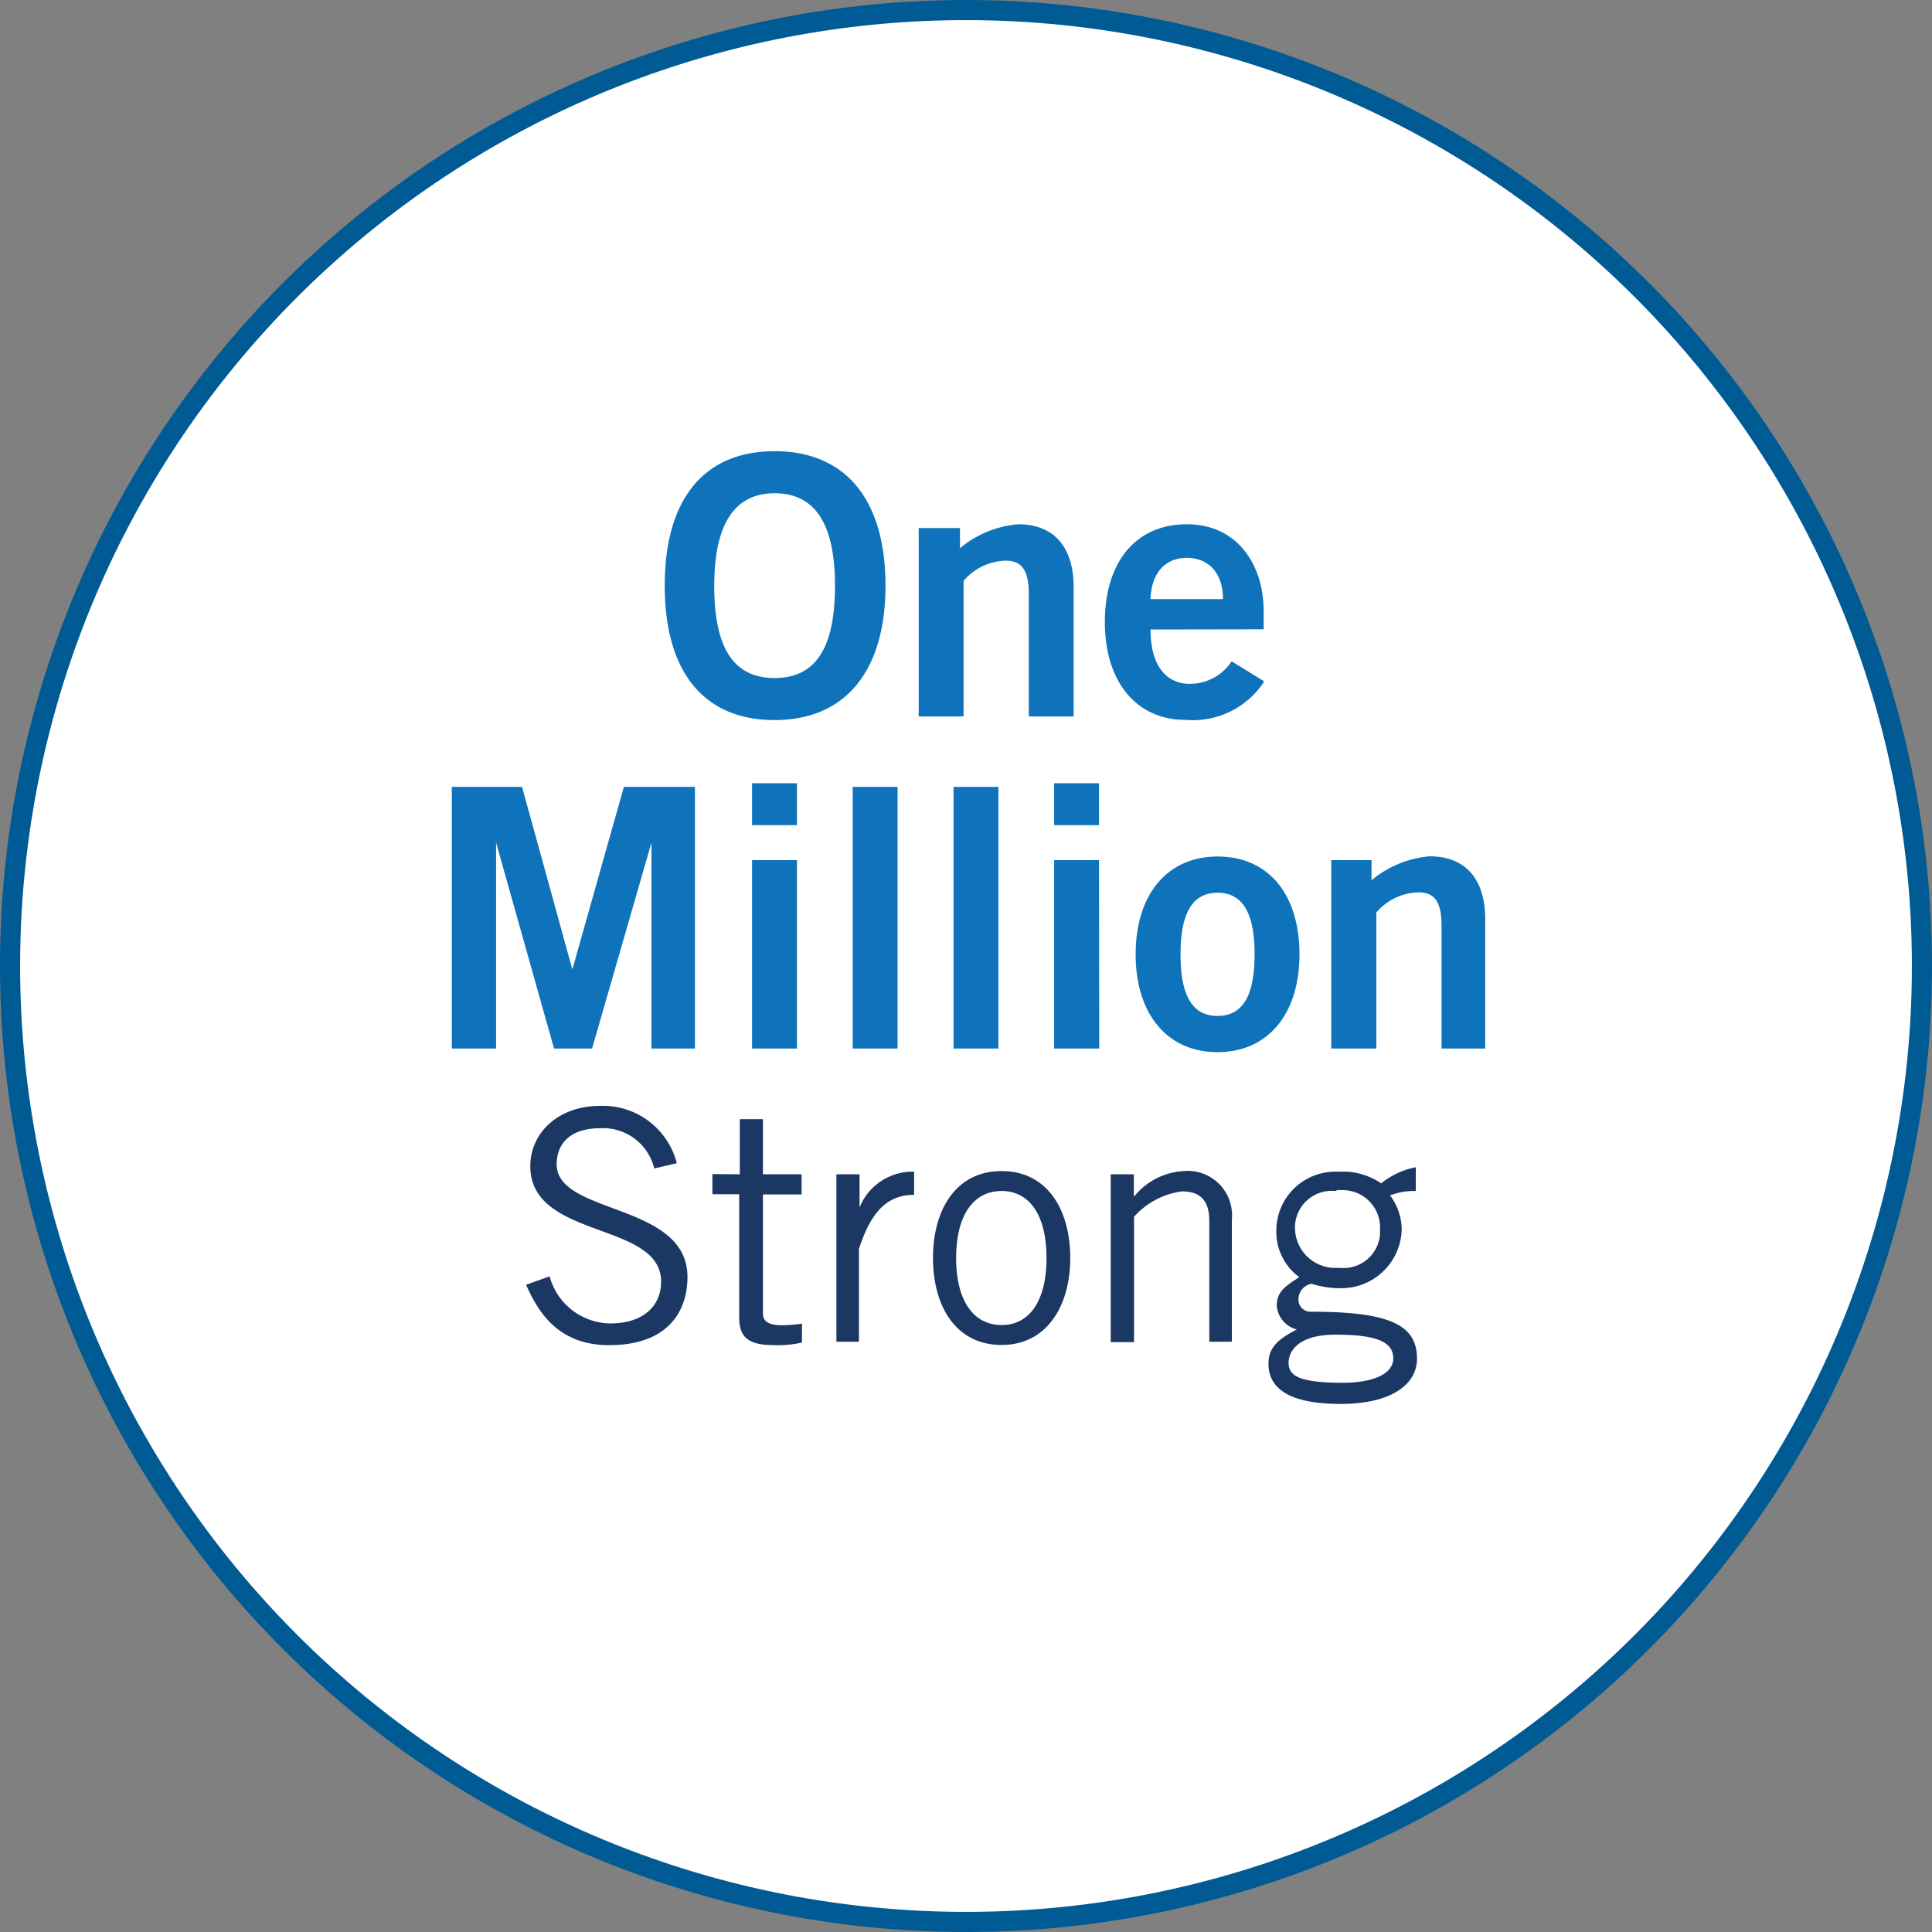
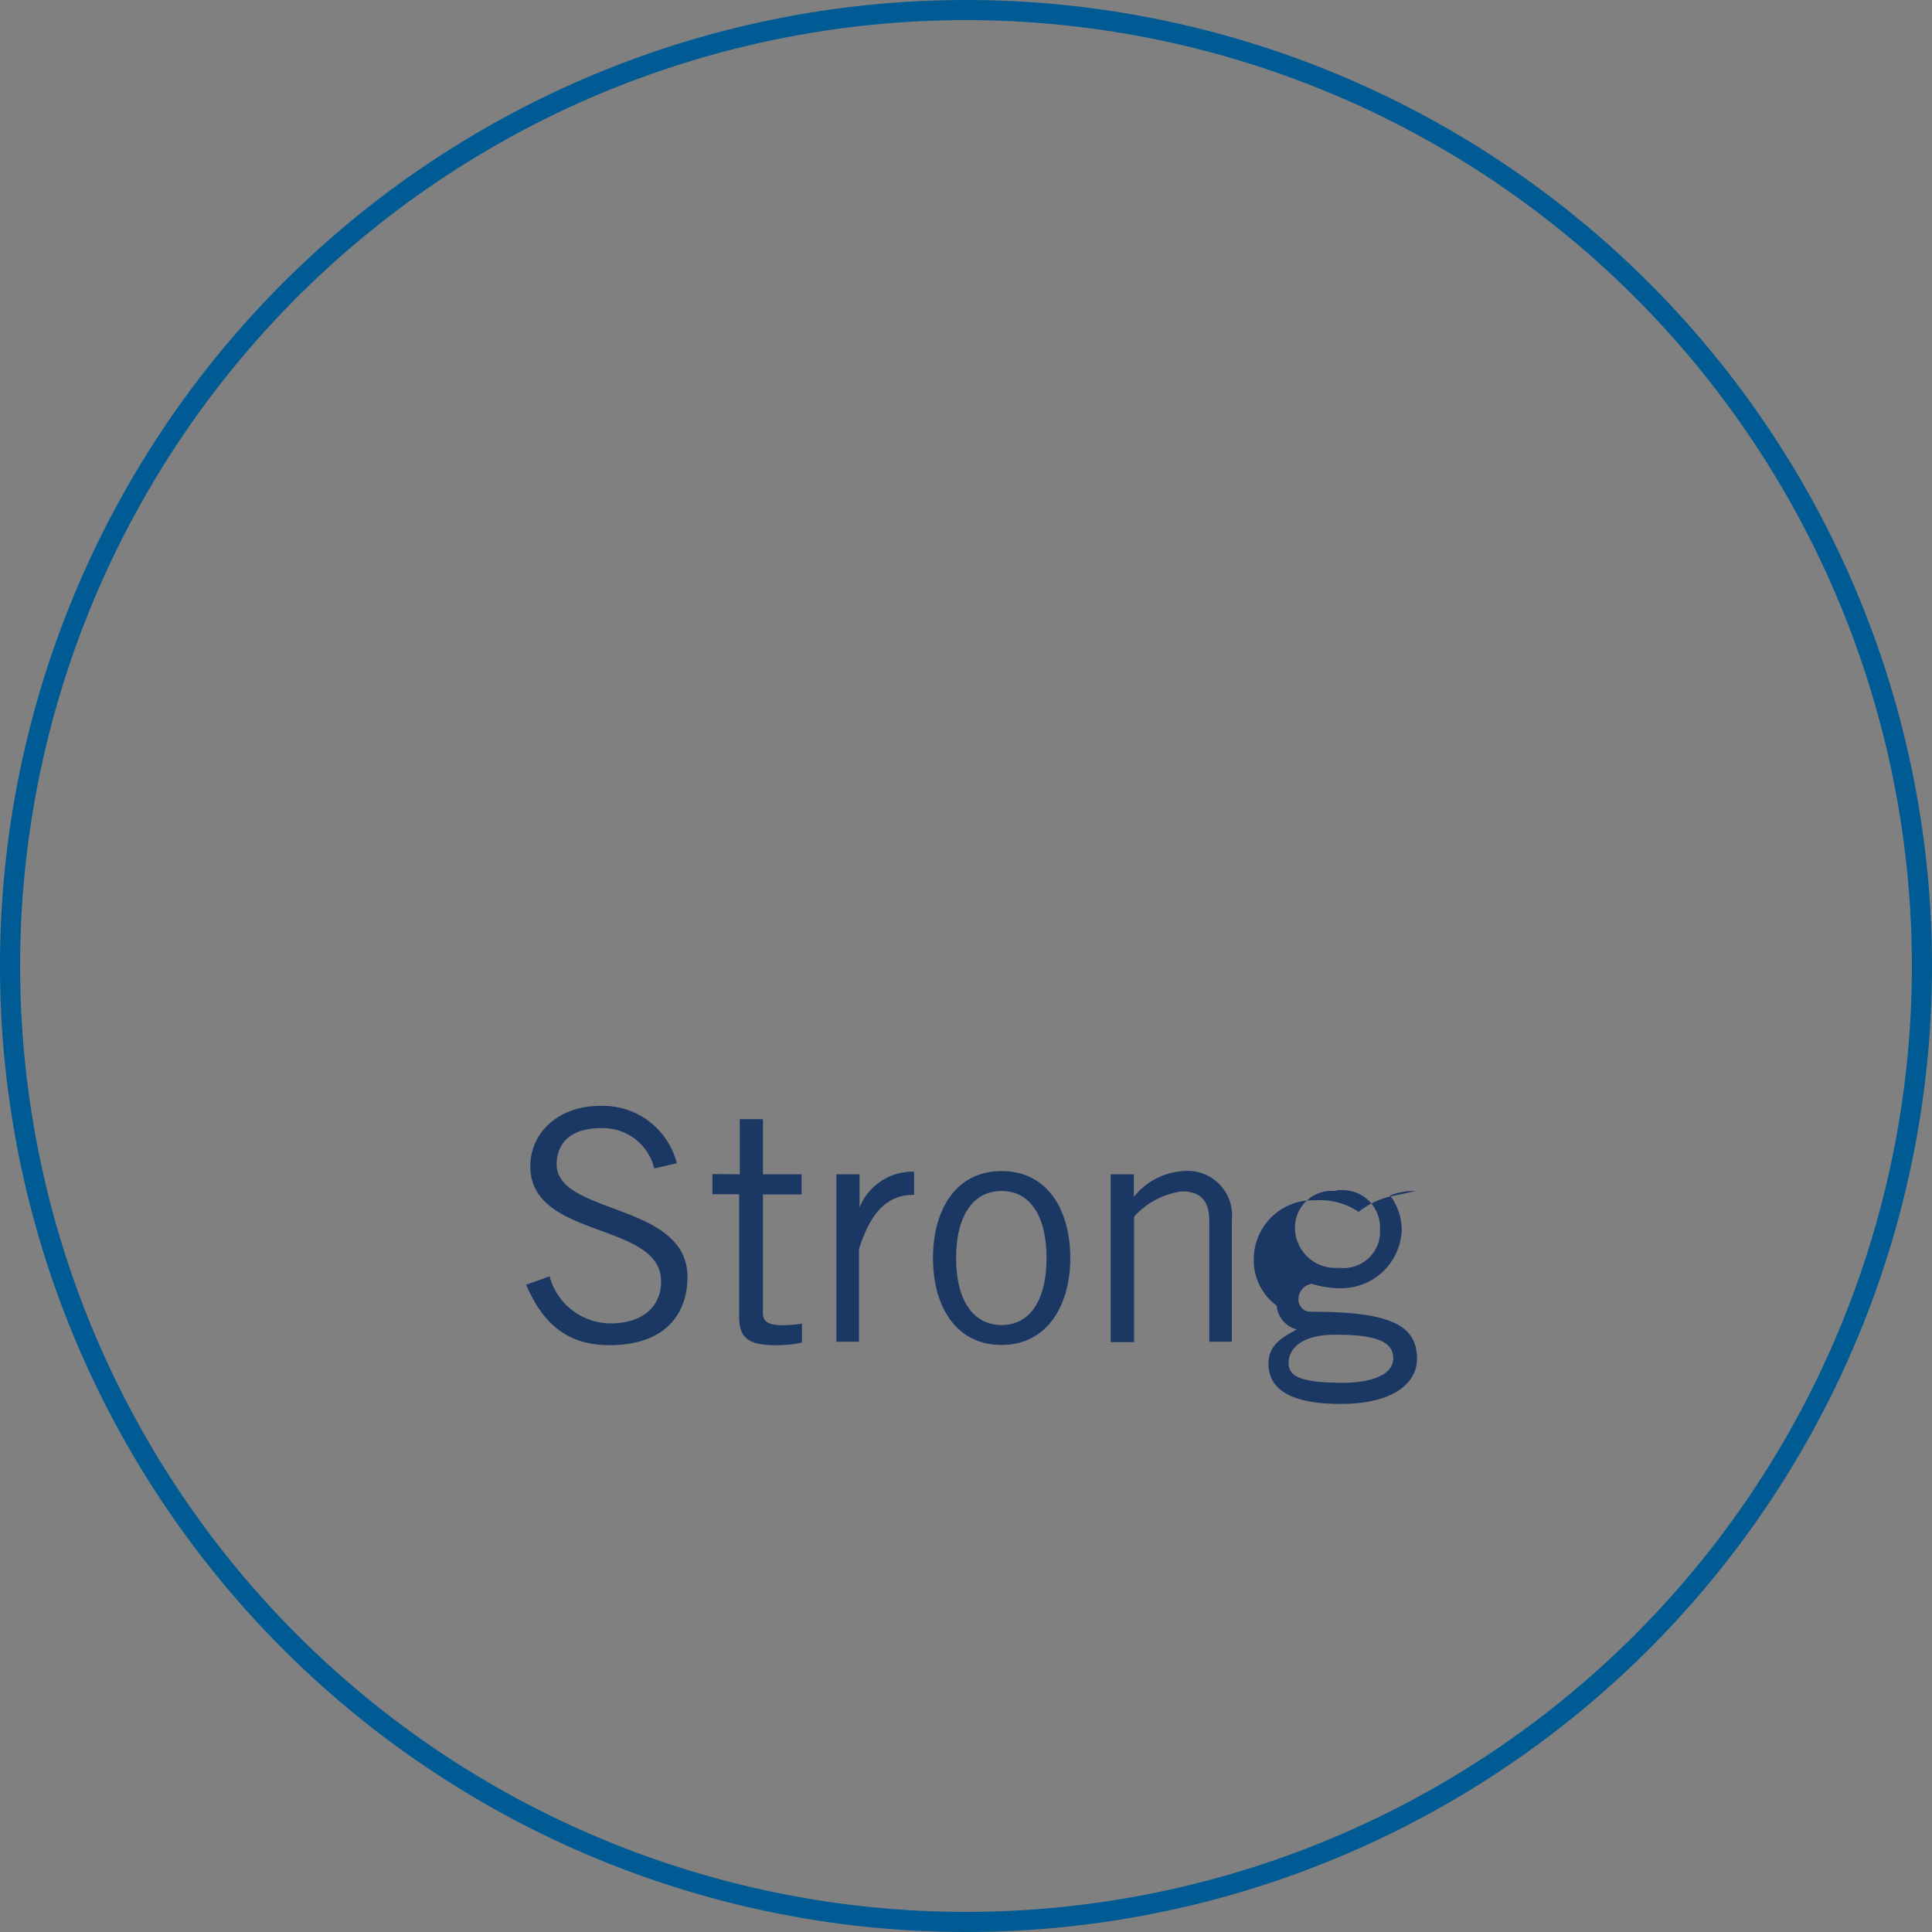
<svg xmlns="http://www.w3.org/2000/svg" viewBox="0 0 96 96">
  <rect x="0" y="0" width="96" height="96" fill="#808080" stroke="none" />
  <defs>
    <style>.cls-3{fill:#0e73ba}.cls-4{fill:#1b3764}</style>
  </defs>
  <g id="Layer_2" data-name="Layer 2">
    <g id="icon">
-       <circle cx="48" cy="48" r="47.5" style="fill:#fff" />
      <path d="M48 1A47 47 0 1 1 1 48 47 47 0 0 1 48 1m0-1a48 48 0 1 0 48 48A48 48 0 0 0 48 0Z" style="fill:#005b94" />
      <g id="Layer_1-2" data-name="Layer 1-2">
-         <path class="cls-3" d="M38.49 35.78c-3.55 0-5.46-2.43-5.46-6.68s1.91-6.68 5.46-6.68S44 24.85 44 29.1s-2 6.68-5.51 6.68Zm0-11.27c-2 0-3 1.55-3 4.59s.92 4.59 3 4.59 3-1.55 3-4.59-.97-4.59-3-4.59ZM45.65 35.6v-9.36h2.05v1a5.2 5.2 0 0 1 2.88-1.19c1.87 0 2.77 1.22 2.77 3.13v6.42h-2.23v-6.08c0-1.26-.4-1.66-1.15-1.66a2.85 2.85 0 0 0-2.09 1v6.74ZM57.17 31.28c0 1.94.9 2.7 1.94 2.7a2.48 2.48 0 0 0 2.09-1.12l1.62 1a4.23 4.23 0 0 1-3.92 1.91c-2.43 0-4-1.89-4-4.86s1.53-4.86 4.07-4.86 3.82 2.05 3.82 4.3v.92Zm3.6-1.51c0-1.3-.72-2.05-1.8-2.05s-1.76.76-1.8 2.05ZM22.45 52.1v-13h3.49l2.5 9.07L31 39.1h3.53v13h-2.16V41.87L29.42 52.1h-1.89l-2.88-10.23V52.1ZM37.37 41v-2.08h2.23V41Zm2.23 11.1h-2.23v-9.36h2.23ZM42.37 52.1v-13h2.23v13ZM47.38 52.1v-13h2.23v13ZM52.38 41v-2.08h2.23V41Zm2.24 11.1h-2.24v-9.36h2.23ZM60.5 42.56c2.54 0 4.07 1.89 4.07 4.86S63 52.28 60.5 52.28s-4.07-1.89-4.07-4.86 1.57-4.86 4.07-4.86Zm0 1.8c-1.24 0-1.84 1-1.84 3.06s.59 3.06 1.84 3.06 1.84-1 1.84-3.06-.6-3.06-1.84-3.06ZM66.15 52.1v-9.36h2v1a5.2 5.2 0 0 1 2.88-1.19c1.87 0 2.77 1.22 2.77 3.13v6.42h-2.17V46c0-1.26-.4-1.66-1.15-1.66a2.85 2.85 0 0 0-2.09 1v6.76Z" />
-         <path class="cls-4" d="M32.51 58.06a2.62 2.62 0 0 0-2.69-2c-1.34 0-2.15.64-2.16 1.79 0 2.53 6.5 1.89 6.5 5.6 0 1.68-.94 3.39-3.89 3.39-2.53 0-3.52-1.63-4.13-3l1.17-.42a3.16 3.16 0 0 0 3 2.34c1.7 0 2.54-.9 2.54-2.08 0-3-6.5-2.08-6.5-5.73 0-1.66 1.39-3 3.47-3a3.79 3.79 0 0 1 3.81 2.85ZM36.76 58.35v-2.74h1.15v2.74h1.92v1h-1.92v5.92c0 .38.27.58.94.58a6.74 6.74 0 0 0 1-.08v.94a5.49 5.49 0 0 1-1.34.13c-1.25 0-1.78-.32-1.78-1.38v-6.12H35.4v-1ZM41.56 58.35h1.15V60a2.84 2.84 0 0 1 2.71-1.78v1.15c-1.44 0-2.19 1-2.74 2.69v4.61h-1.12ZM49.77 66.83c-2.27 0-3.41-1.92-3.41-4.32s1.14-4.32 3.41-4.32 3.41 1.92 3.41 4.32-1.18 4.32-3.41 4.32Zm0-7.65c-1.38 0-2.26 1.18-2.26 3.33s.88 3.33 2.26 3.33S52 64.65 52 62.51s-.85-3.33-2.23-3.33ZM56.34 58.35v1.12a3.41 3.41 0 0 1 2.47-1.28 2.2 2.2 0 0 1 2.4 2 2.06 2.06 0 0 1 0 .43v6.05h-1.12v-6c0-1.1-.53-1.47-1.36-1.47a3.87 3.87 0 0 0-2.38 1.26v6.23h-1.16v-8.34ZM70.35 59.18a3.29 3.29 0 0 0-1.28.22 2.84 2.84 0 0 1 .58 1.7 3 3 0 0 1-3 2.91 4.56 4.56 0 0 1-1.47-.22.78.78 0 0 0-.66.77.6.6 0 0 0 .58.62h.11c3.94 0 5.2.7 5.2 2.34 0 1.22-1.2 2.24-3.79 2.24-2.34 0-3.59-.64-3.59-2 0-.83.51-1.23 1.41-1.7a1.33 1.33 0 0 1-1-1.18c0-.72.48-1 1.12-1.42a2.79 2.79 0 0 1-1.14-2.32 2.93 2.93 0 0 1 2.94-2.92h.21a3.37 3.37 0 0 1 2.06.58 3.94 3.94 0 0 1 1.72-.8Zm-4 7.14c-1.81 0-2.32.8-2.32 1.39s.38 1 2.69 1c1.38 0 2.5-.38 2.51-1.2s-.8-1.19-2.84-1.19Zm0-7.14a1.83 1.83 0 0 0-2 1.67 2.09 2.09 0 0 0 0 .25 2 2 0 0 0 2.09 1.9h.13a1.82 1.82 0 0 0 2-1.63 1.77 1.77 0 0 0 0-.23 1.86 1.86 0 0 0-1.74-2 2.55 2.55 0 0 0-.39 0Z" />
+         <path class="cls-4" d="M32.51 58.06a2.62 2.62 0 0 0-2.69-2c-1.34 0-2.15.64-2.16 1.79 0 2.53 6.5 1.89 6.5 5.6 0 1.68-.94 3.39-3.89 3.39-2.53 0-3.52-1.63-4.13-3l1.17-.42a3.16 3.16 0 0 0 3 2.34c1.7 0 2.54-.9 2.54-2.08 0-3-6.5-2.08-6.5-5.73 0-1.66 1.39-3 3.47-3a3.79 3.79 0 0 1 3.81 2.85ZM36.76 58.35v-2.74h1.15v2.74h1.92v1h-1.92v5.92c0 .38.27.58.94.58a6.74 6.74 0 0 0 1-.08v.94a5.49 5.49 0 0 1-1.34.13c-1.25 0-1.78-.32-1.78-1.38v-6.12H35.4v-1ZM41.56 58.35h1.15V60a2.84 2.84 0 0 1 2.71-1.78v1.15c-1.44 0-2.19 1-2.74 2.69v4.61h-1.12ZM49.77 66.83c-2.27 0-3.41-1.92-3.41-4.32s1.14-4.32 3.41-4.32 3.41 1.92 3.41 4.32-1.18 4.32-3.41 4.32Zm0-7.65c-1.38 0-2.26 1.18-2.26 3.33s.88 3.33 2.26 3.33S52 64.65 52 62.51s-.85-3.33-2.23-3.33ZM56.34 58.35v1.12a3.41 3.41 0 0 1 2.47-1.28 2.2 2.2 0 0 1 2.4 2 2.06 2.06 0 0 1 0 .43v6.05h-1.12v-6c0-1.1-.53-1.47-1.36-1.47a3.87 3.87 0 0 0-2.38 1.26v6.23h-1.16v-8.34ZM70.35 59.18a3.29 3.29 0 0 0-1.28.22 2.84 2.84 0 0 1 .58 1.7 3 3 0 0 1-3 2.91 4.56 4.56 0 0 1-1.47-.22.78.78 0 0 0-.66.77.6.6 0 0 0 .58.62h.11c3.94 0 5.2.7 5.2 2.34 0 1.22-1.2 2.24-3.79 2.24-2.34 0-3.59-.64-3.59-2 0-.83.51-1.23 1.41-1.7a1.33 1.33 0 0 1-1-1.18a2.79 2.79 0 0 1-1.14-2.32 2.93 2.93 0 0 1 2.94-2.92h.21a3.37 3.37 0 0 1 2.06.58 3.94 3.94 0 0 1 1.72-.8Zm-4 7.14c-1.81 0-2.32.8-2.32 1.39s.38 1 2.69 1c1.38 0 2.5-.38 2.51-1.2s-.8-1.19-2.84-1.19Zm0-7.14a1.83 1.83 0 0 0-2 1.67 2.09 2.09 0 0 0 0 .25 2 2 0 0 0 2.09 1.9h.13a1.82 1.82 0 0 0 2-1.63 1.77 1.77 0 0 0 0-.23 1.86 1.86 0 0 0-1.74-2 2.55 2.55 0 0 0-.39 0Z" />
      </g>
    </g>
  </g>
</svg>